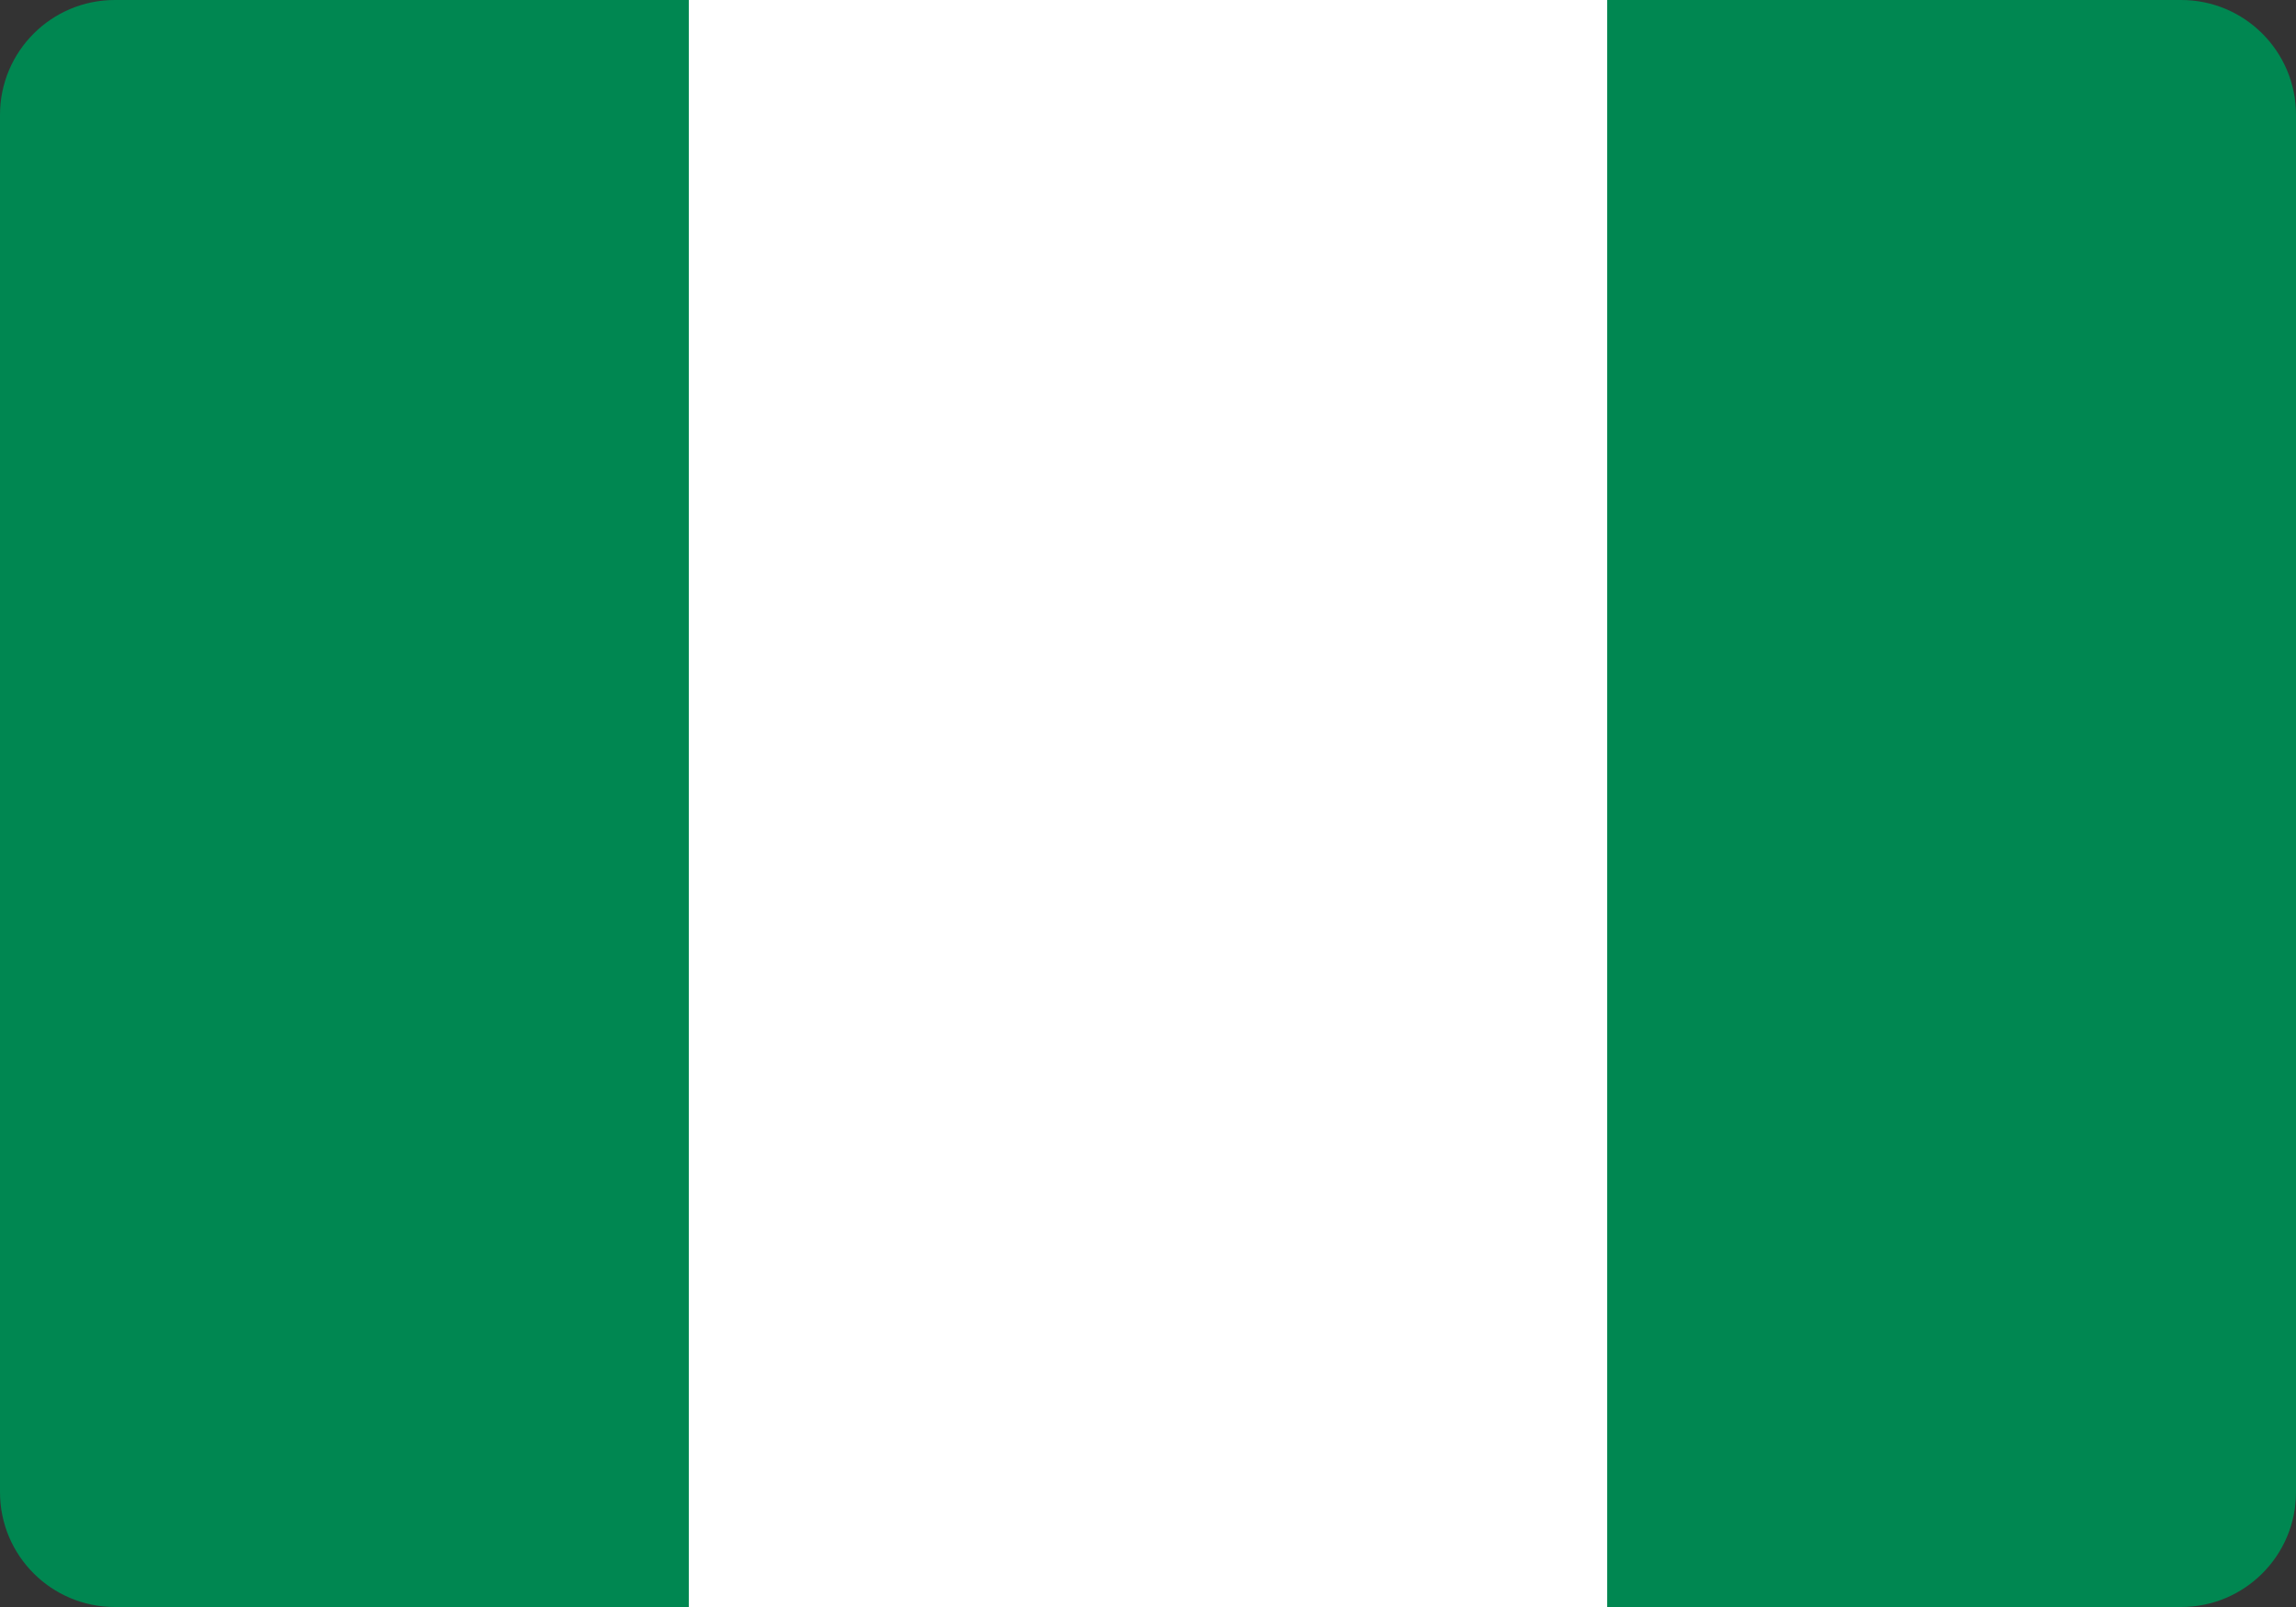
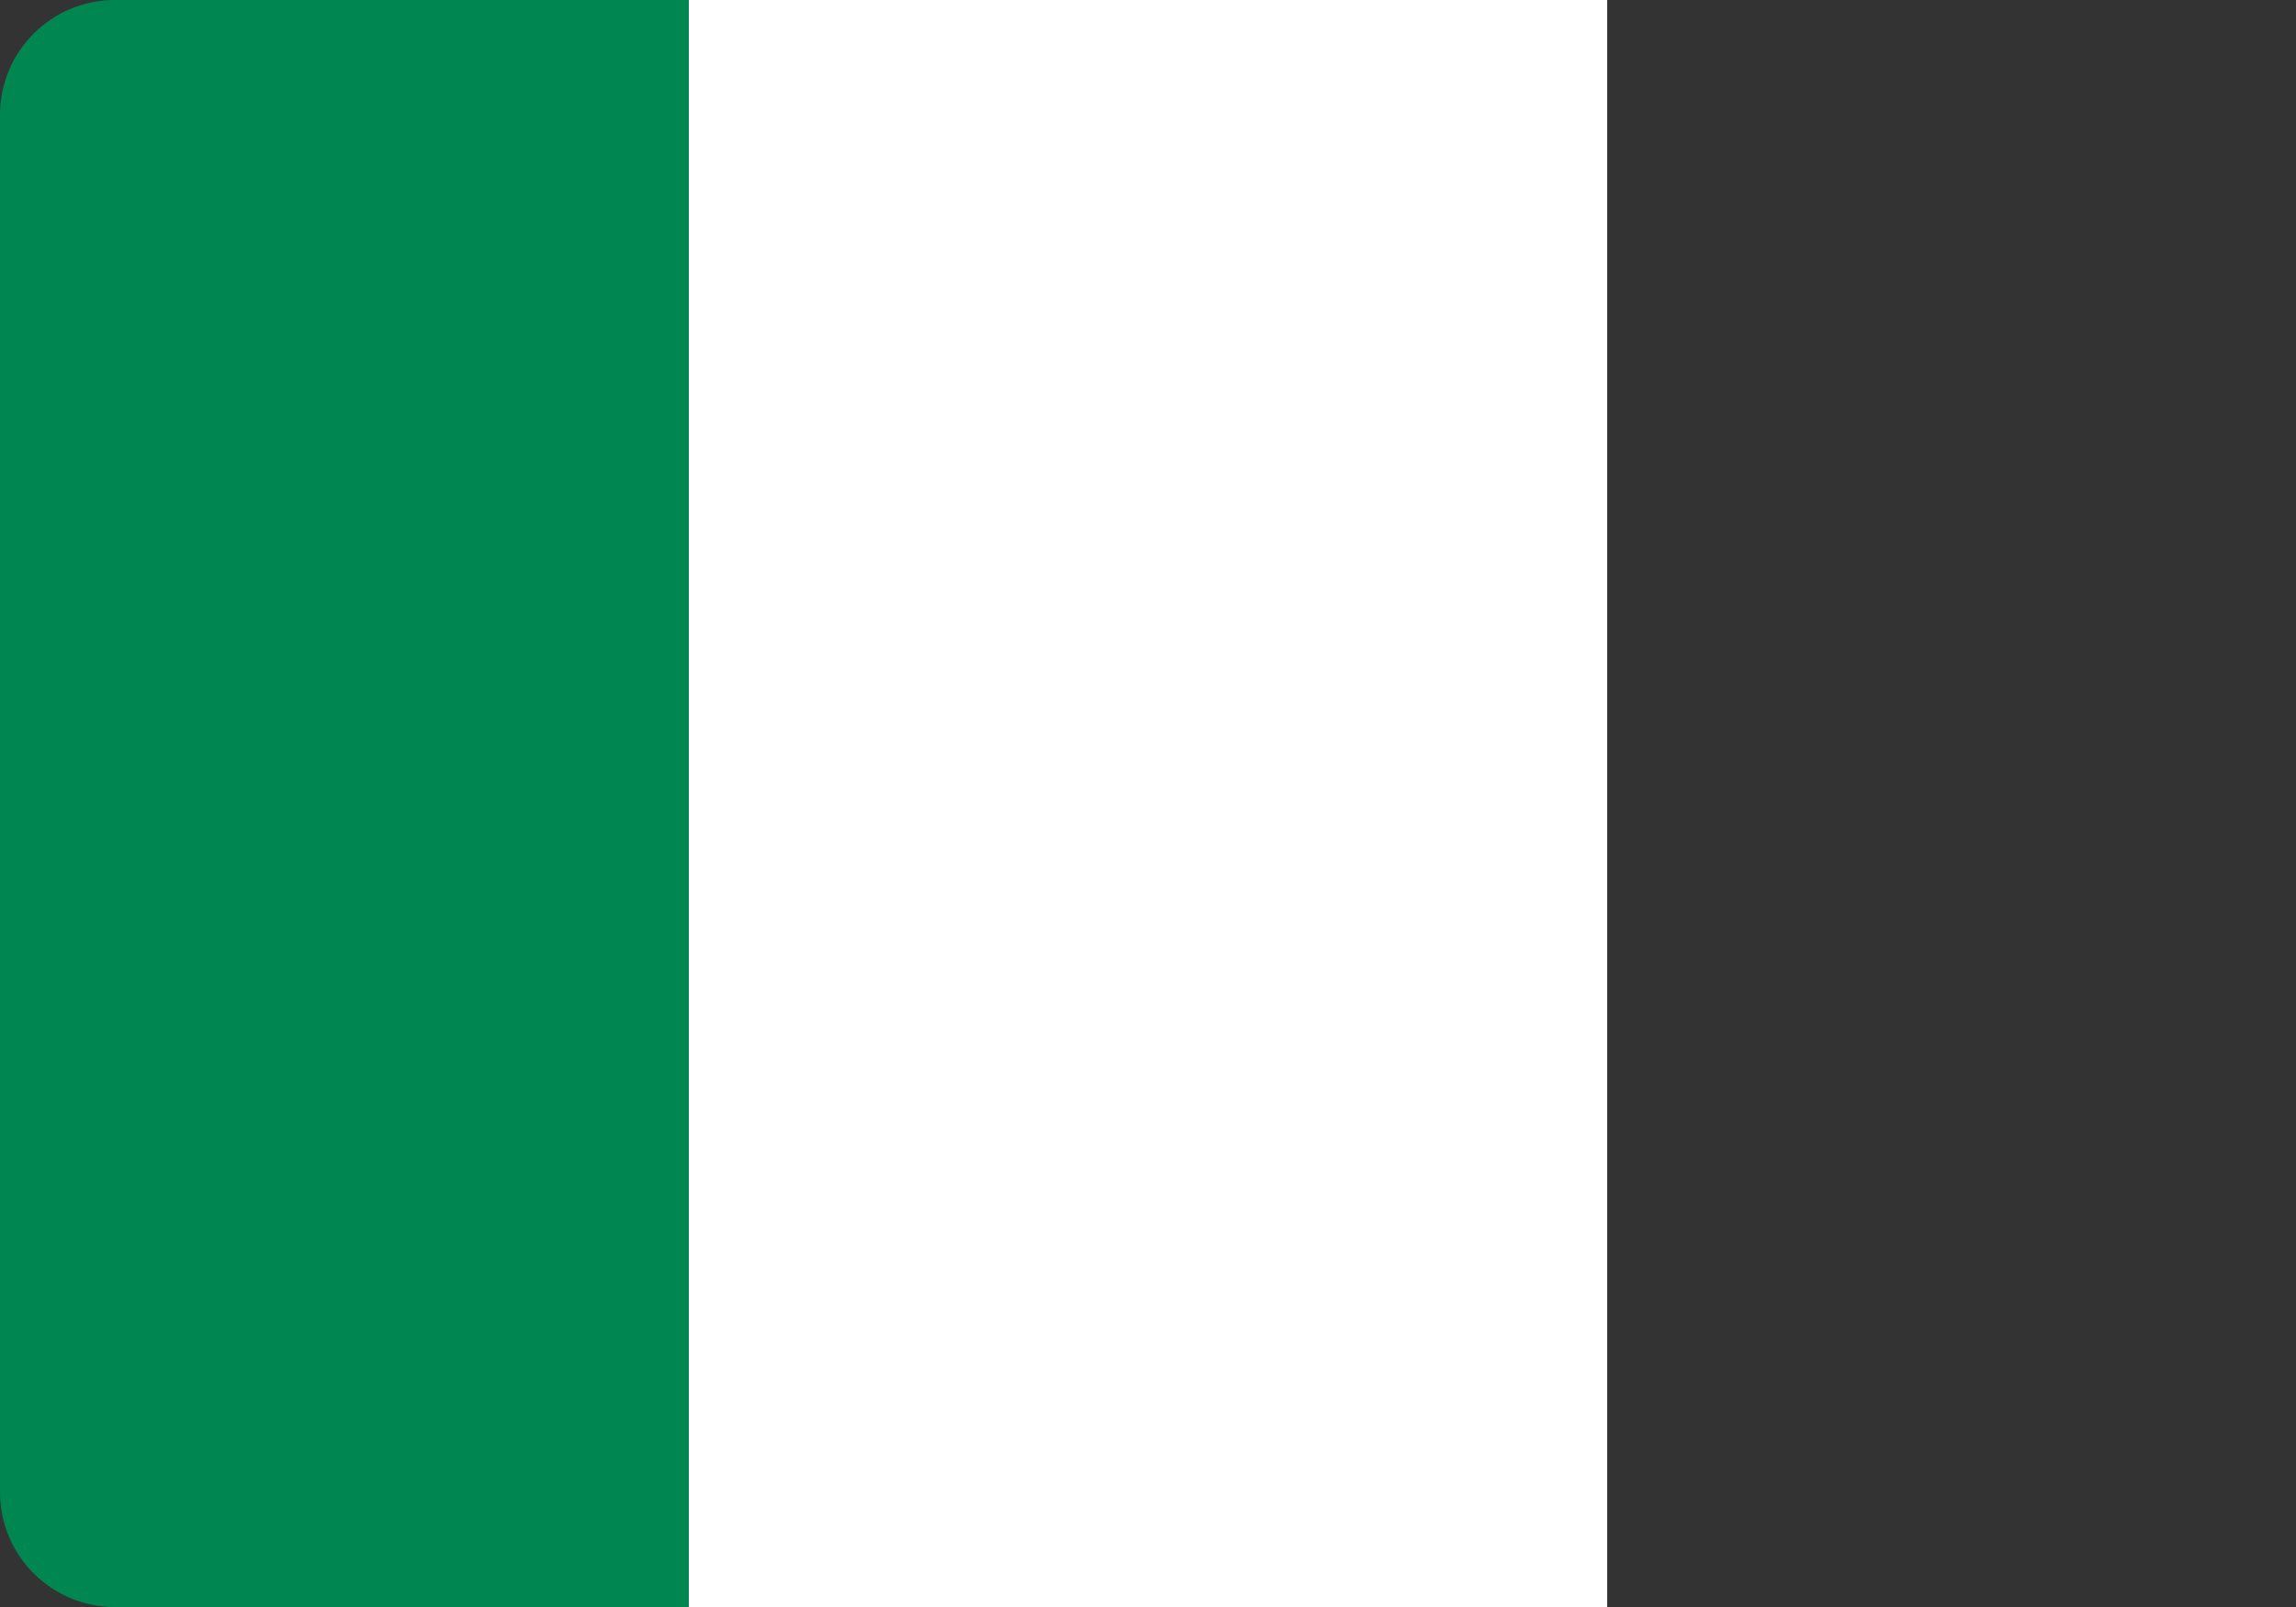
<svg xmlns="http://www.w3.org/2000/svg" width="20" height="14" viewBox="0 0 20 14" fill="none">
  <rect x="0" y="0" width="20" height="14" fill="#333333" stroke="none" />
-   <path d="M0 1C0 0.448 0.448 0 1 0H6V14H1C0.448 14 0 13.552 0 13V1Z" fill="#008751" />
-   <path d="M14 0H19C19.552 0 20 0.448 20 1V13C20 13.552 19.552 14 19 14H14V0Z" fill="#008751" />
+   <path d="M0 1C0 0.448 0.448 0 1 0H6V14H1C0.448 14 0 13.552 0 13V1" fill="#008751" />
  <rect x="6" width="8" height="14" fill="white" />
</svg>